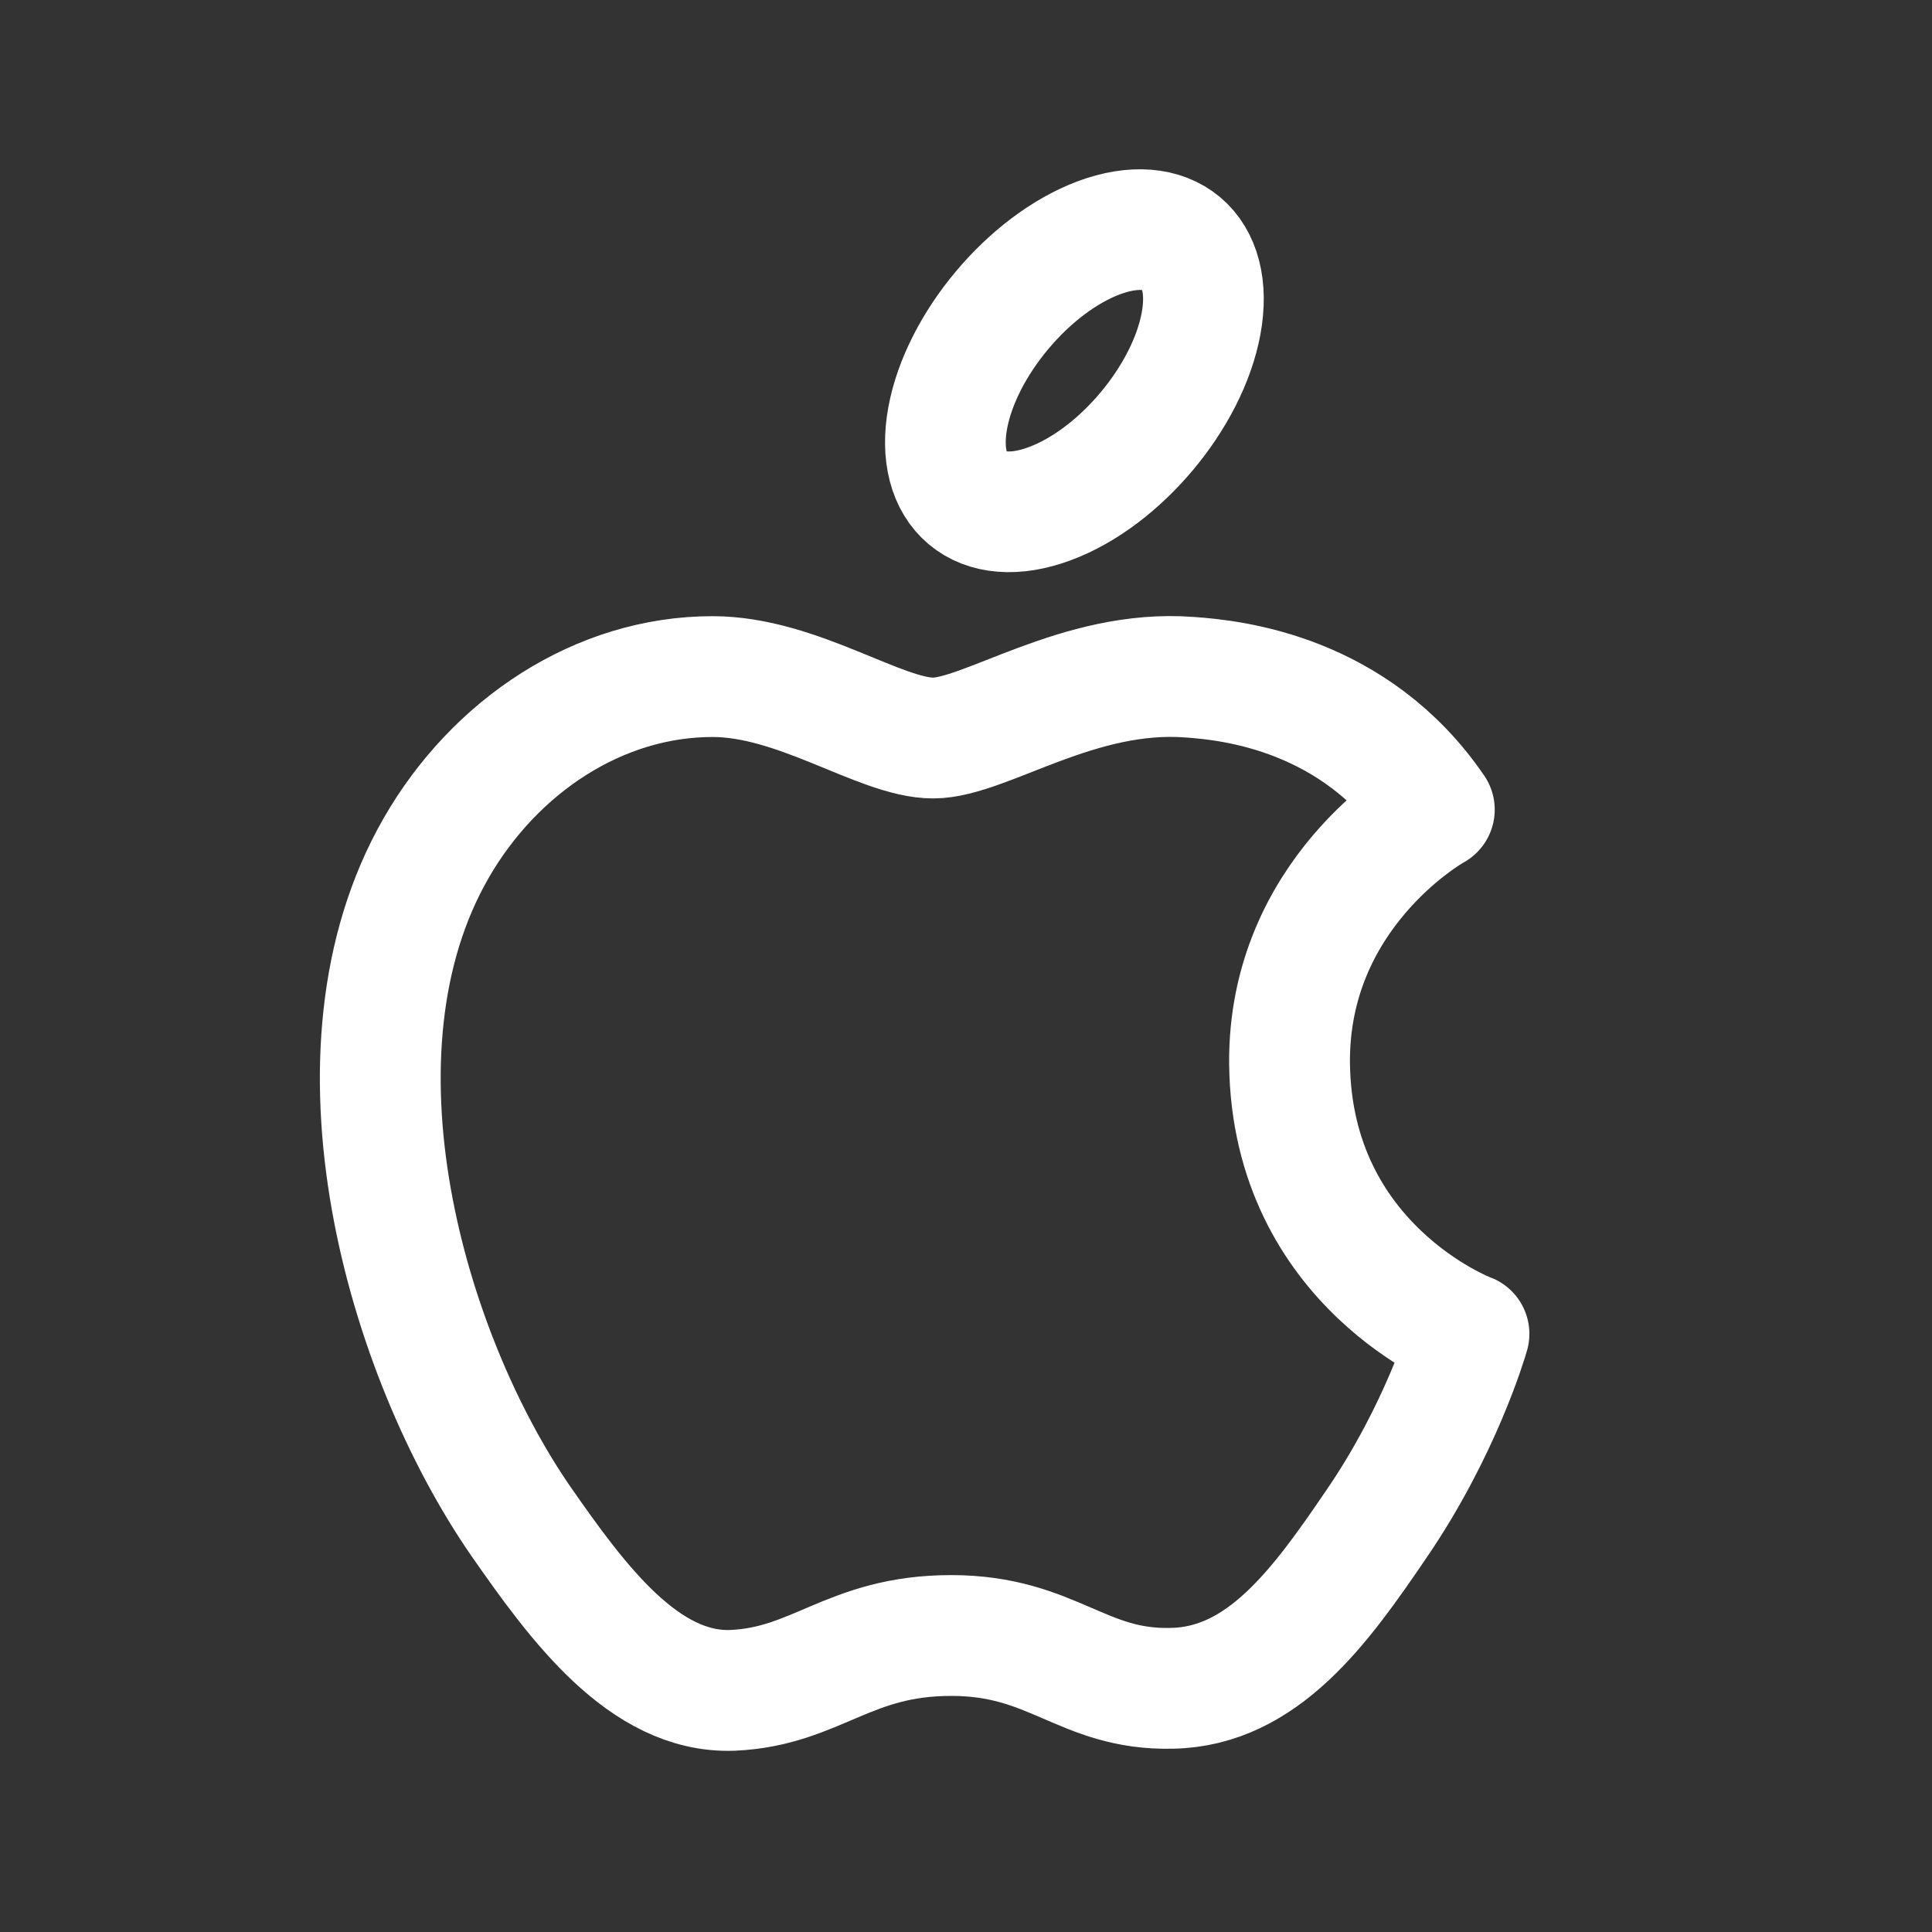
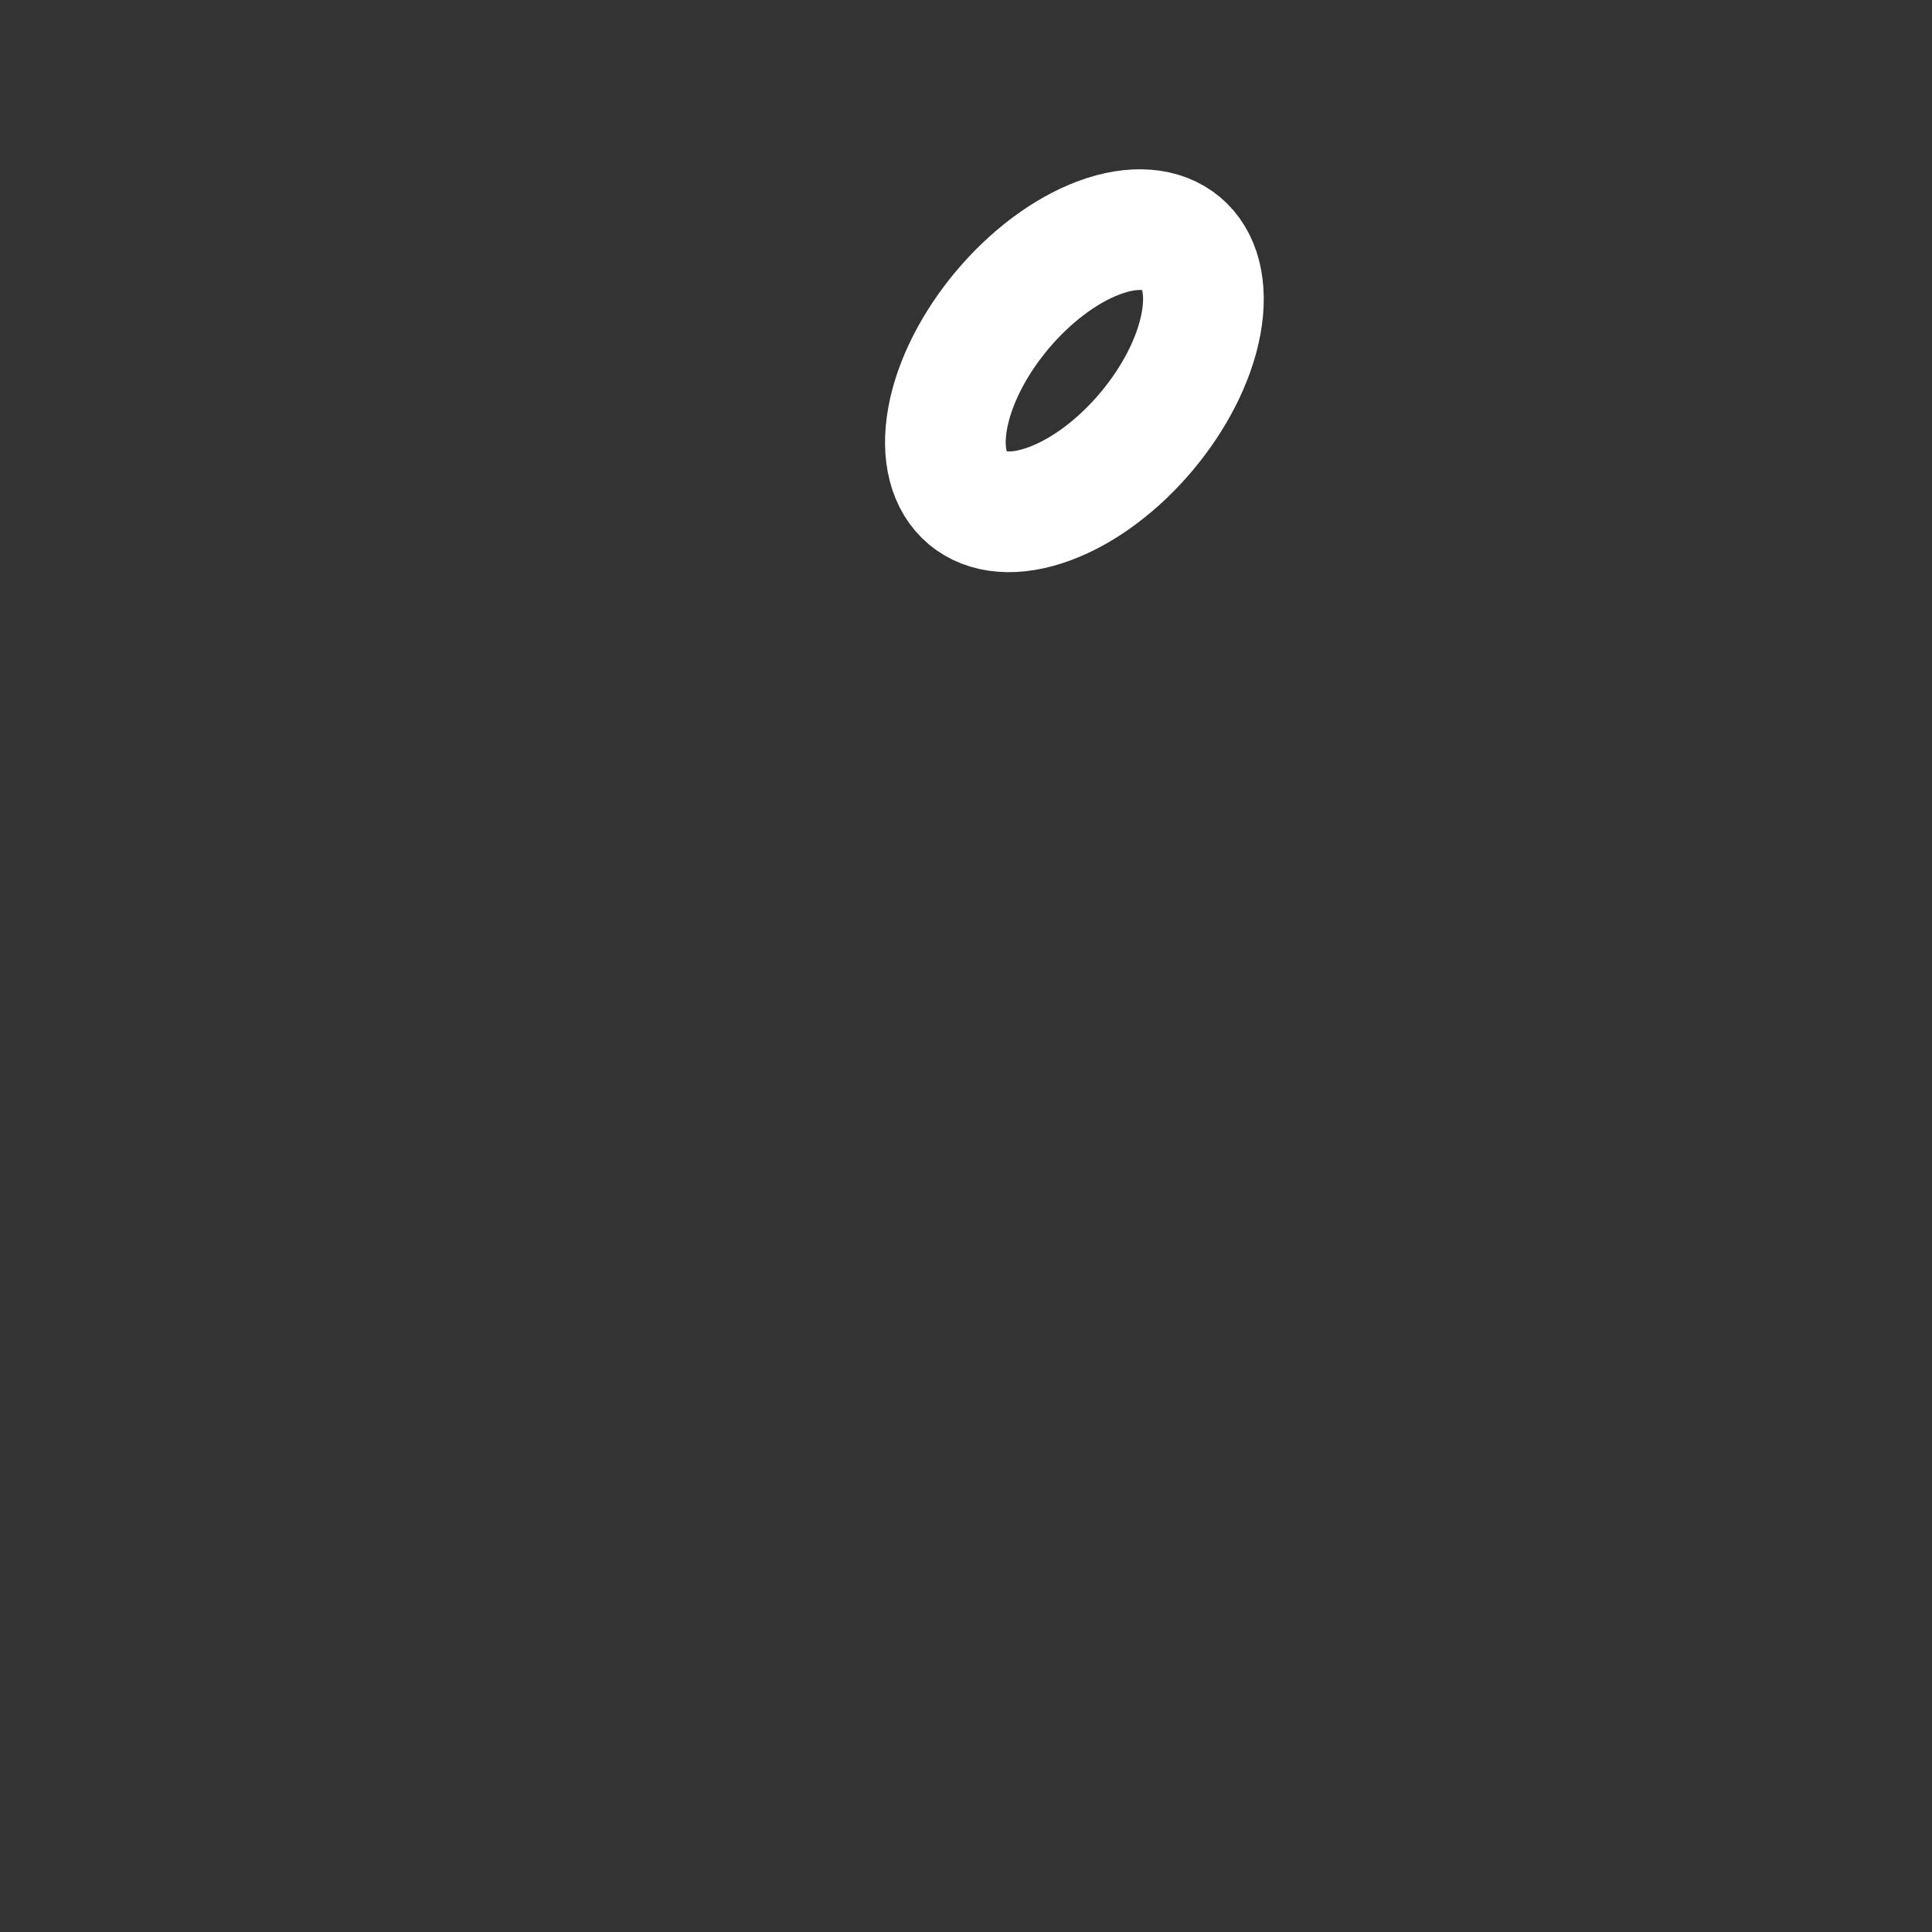
<svg xmlns="http://www.w3.org/2000/svg" width="15" height="15" viewBox="0 0 15 15" fill="none">
  <rect x="0" y="0" width="15" height="15" fill="#333333" stroke="none" />
-   <path fill-rule="evenodd" clip-rule="evenodd" d="M7.245 5.73C6.835 5.73 6.196 5.253 5.532 5.253C4.65 5.253 3.842 5.792 3.387 6.583C2.472 8.172 3.152 10.52 4.044 11.811C4.482 12.44 4.999 13.147 5.684 13.124C6.341 13.096 6.587 12.698 7.385 12.698C8.177 12.698 8.401 13.124 9.097 13.108C9.805 13.096 10.254 12.468 10.686 11.833C11.186 11.103 11.394 10.396 11.405 10.356C11.388 10.351 10.029 9.829 10.012 8.256C10.001 6.943 11.085 6.314 11.136 6.286C10.518 5.382 9.569 5.281 9.238 5.258C8.373 5.191 7.649 5.73 7.245 5.73V5.73Z" stroke="white" stroke-width="0.938" stroke-linecap="round" stroke-linejoin="round" />
  <path d="M8.532 1.846C9.075 1.644 9.43 1.942 9.325 2.512C9.22 3.082 8.695 3.708 8.152 3.91C7.609 4.113 7.254 3.815 7.358 3.245C7.463 2.675 7.989 2.049 8.532 1.846" stroke="white" stroke-width="0.937" stroke-linecap="round" stroke-linejoin="round" />
</svg>